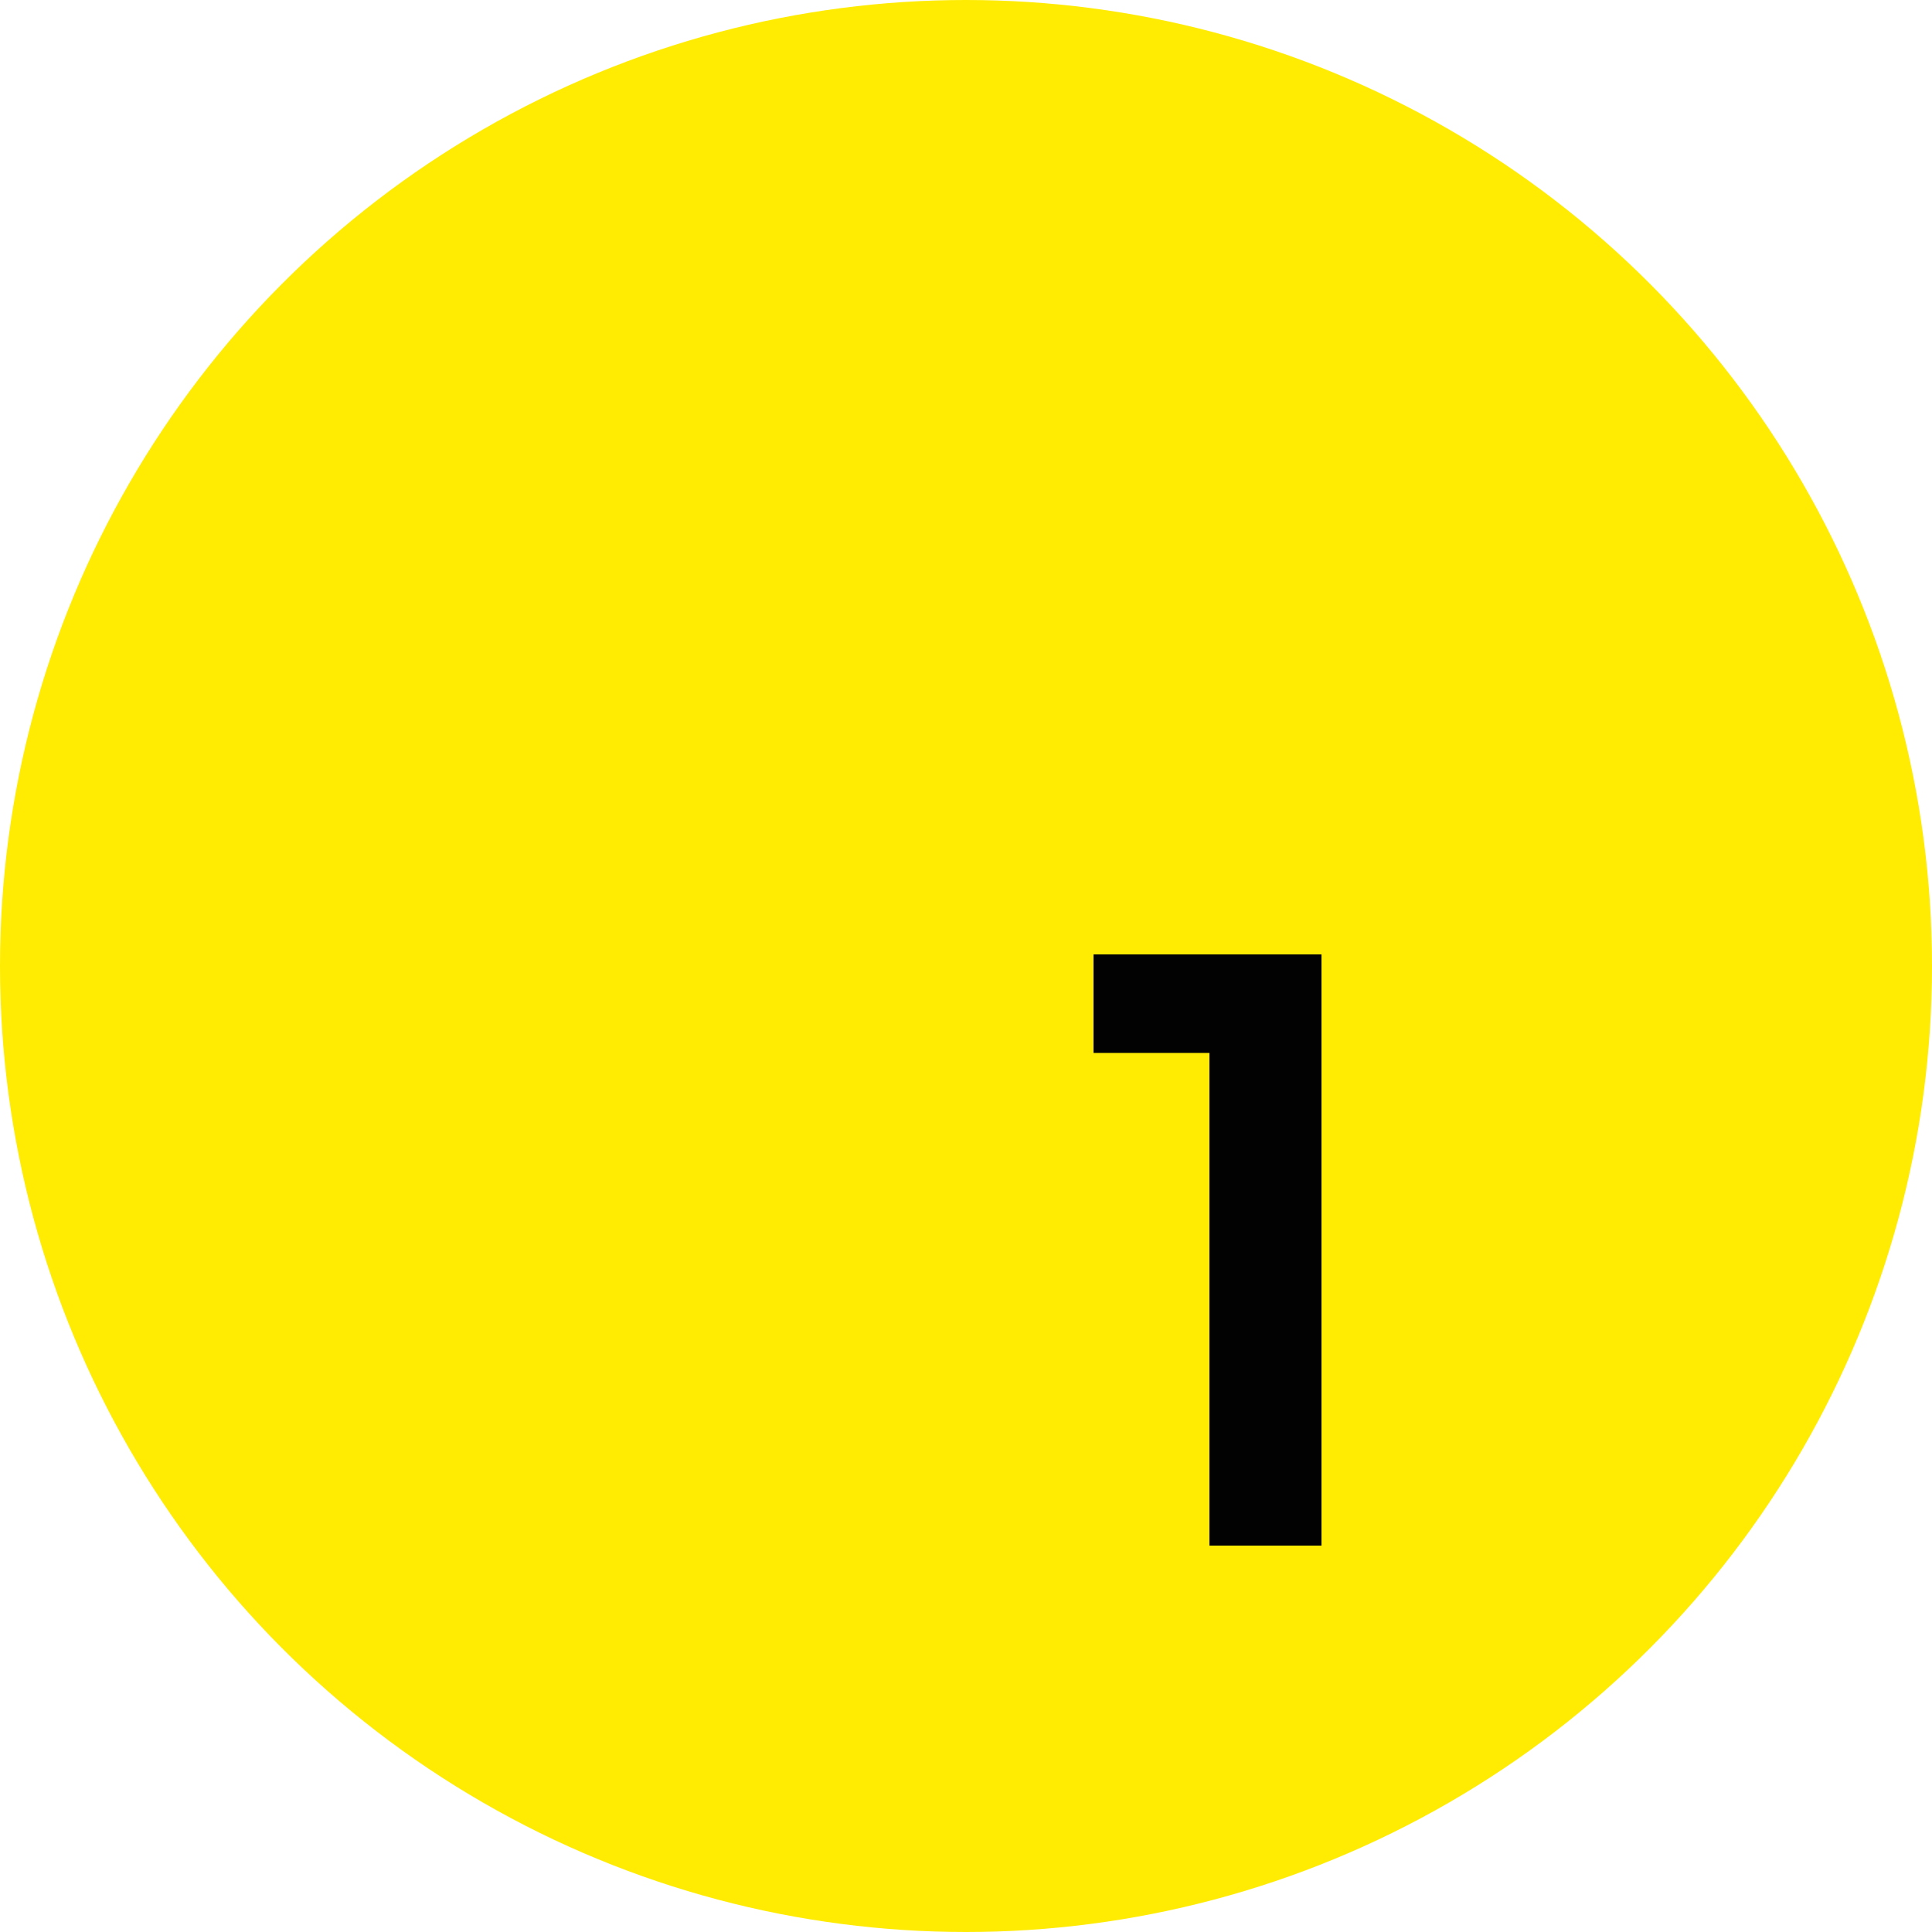
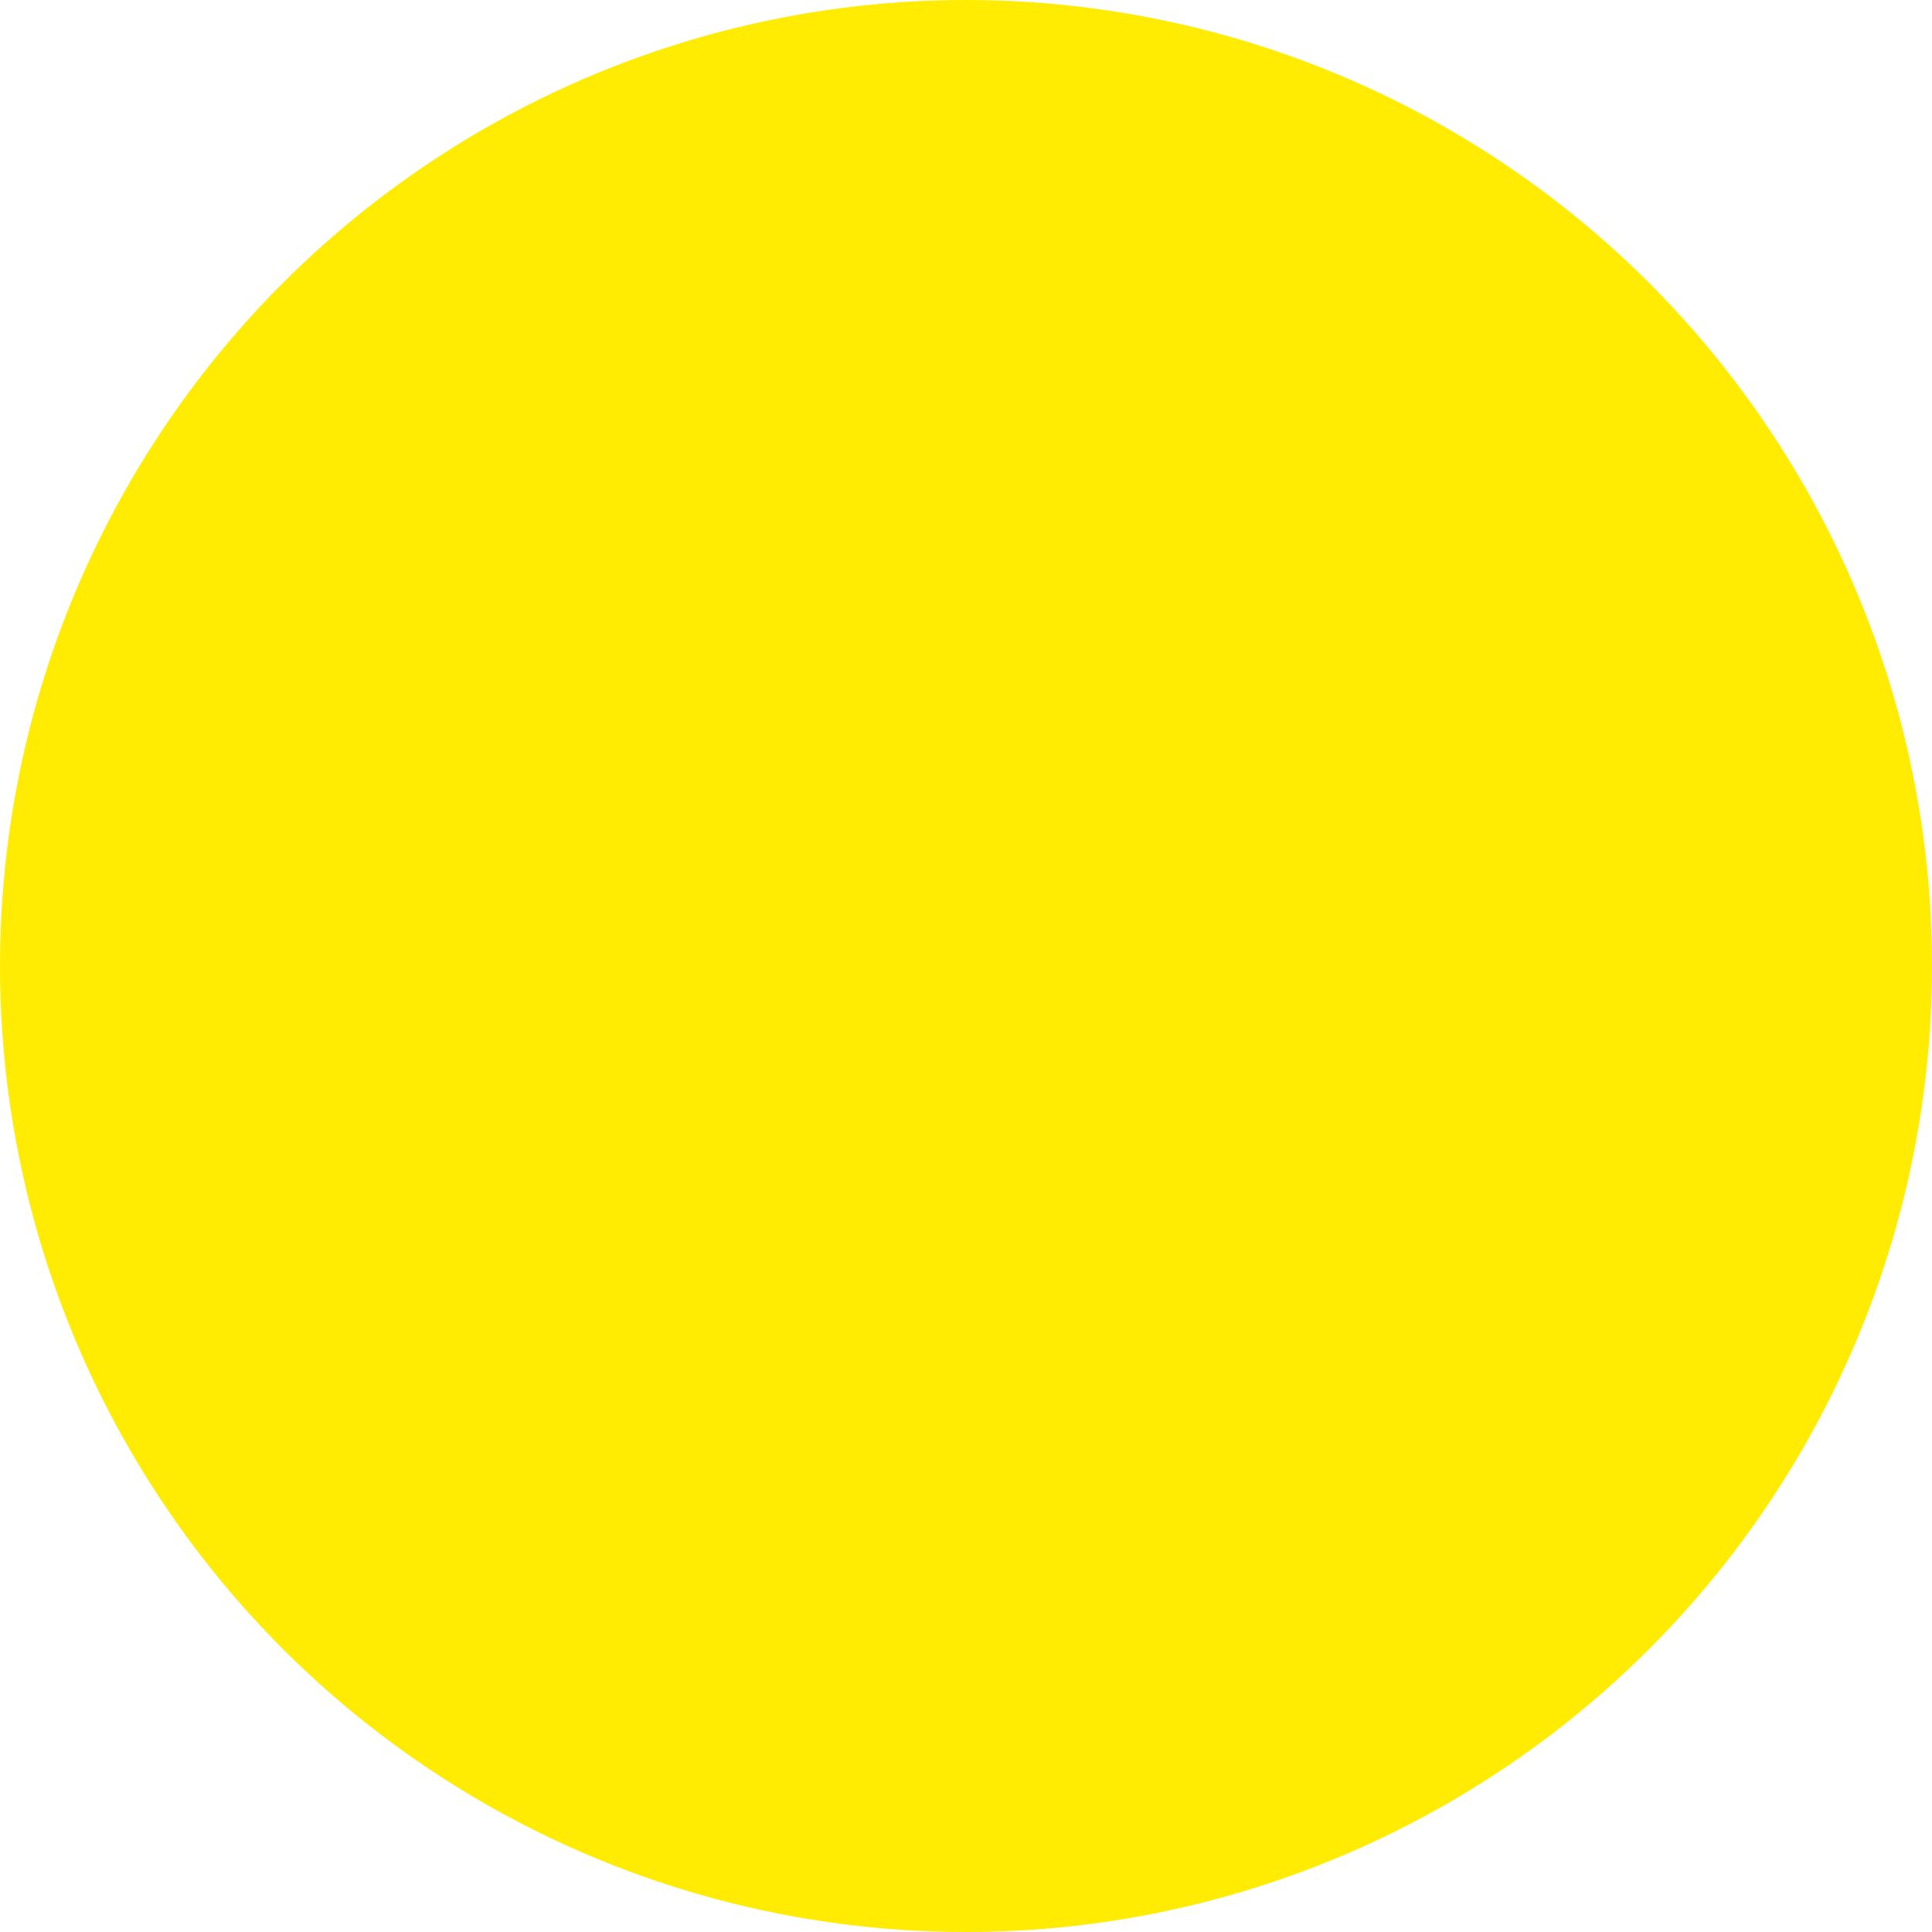
<svg xmlns="http://www.w3.org/2000/svg" version="1.1" id="Ebene_1" x="0px" y="0px" viewBox="0 0 100 100" style="enable-background:new 0 0 100 100;" xml:space="preserve">
  <style type="text/css"> .st0{fill:#FFEC02;} .st1{enable-background:new ;} .st2{fill:#020202;} </style>
  <g>
    <circle id="Ellipse_6" class="st0" cx="50" cy="50" r="50" />
    <g class="st1">
-       <path class="st2" d="M56.6,54.5v-5.1H68v5.1H56.6z M62.6,80V49.4h5.8V80H62.6z" />
-     </g>
+       </g>
  </g>
</svg>